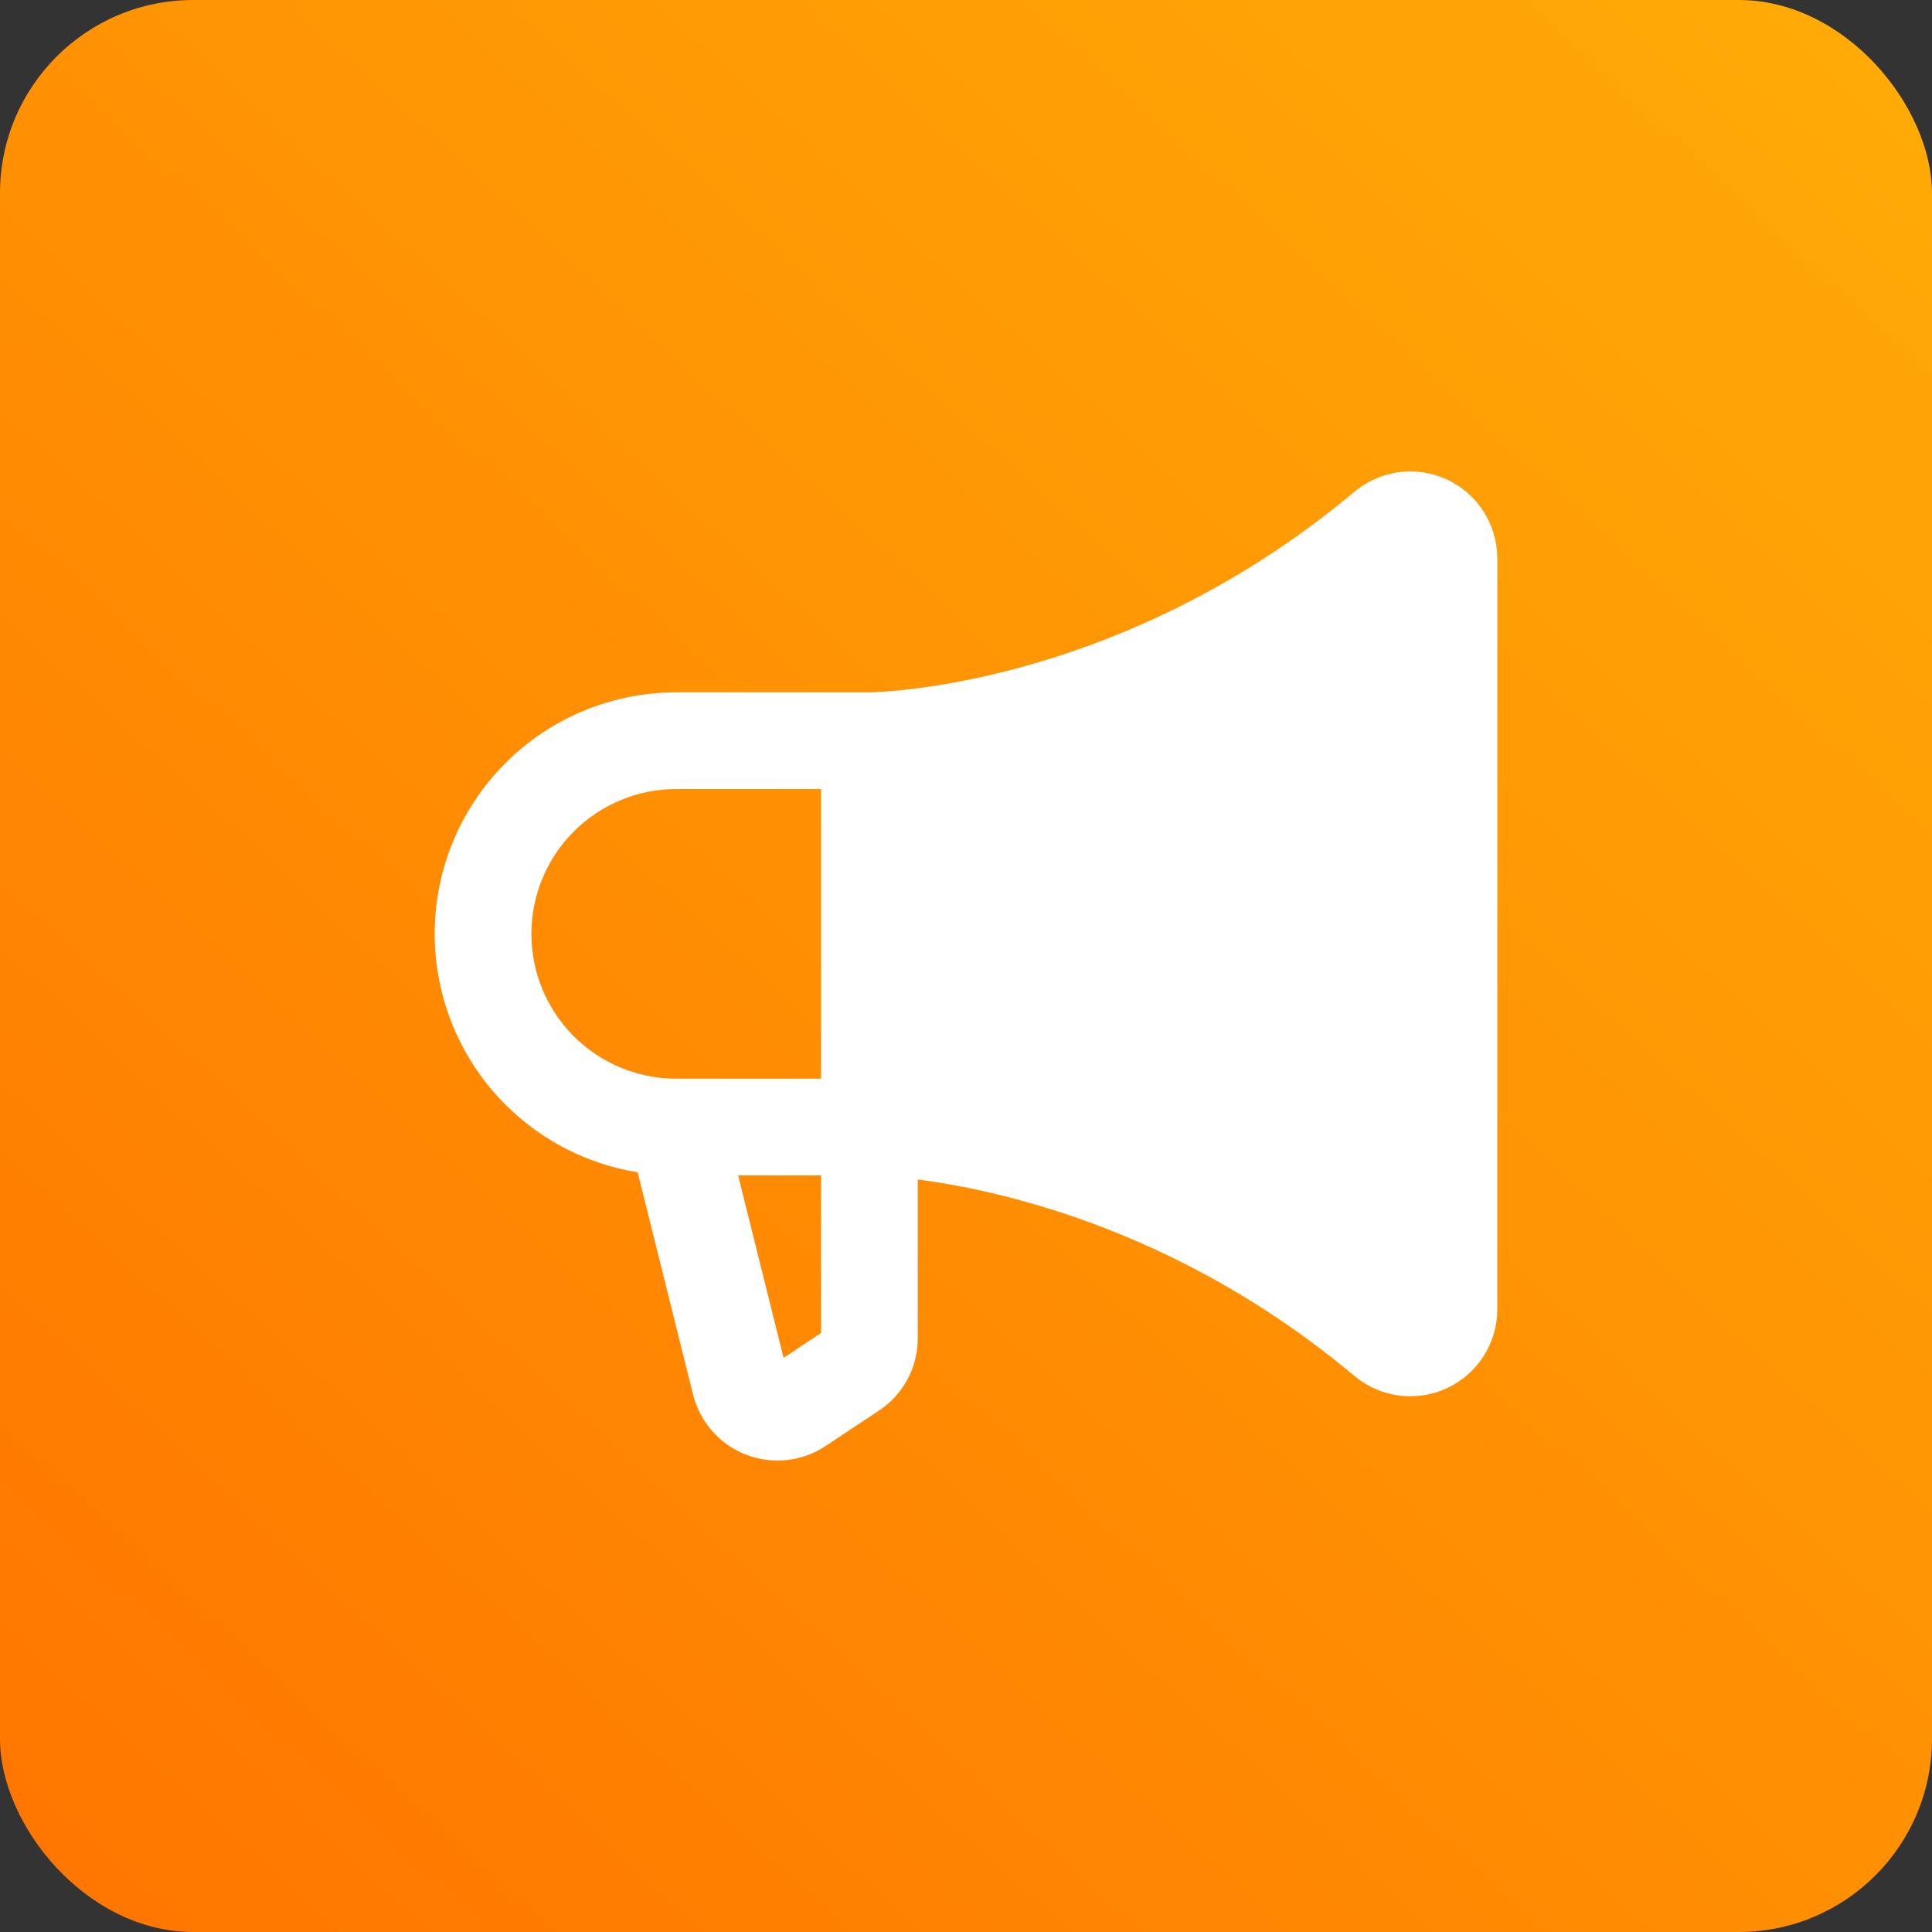
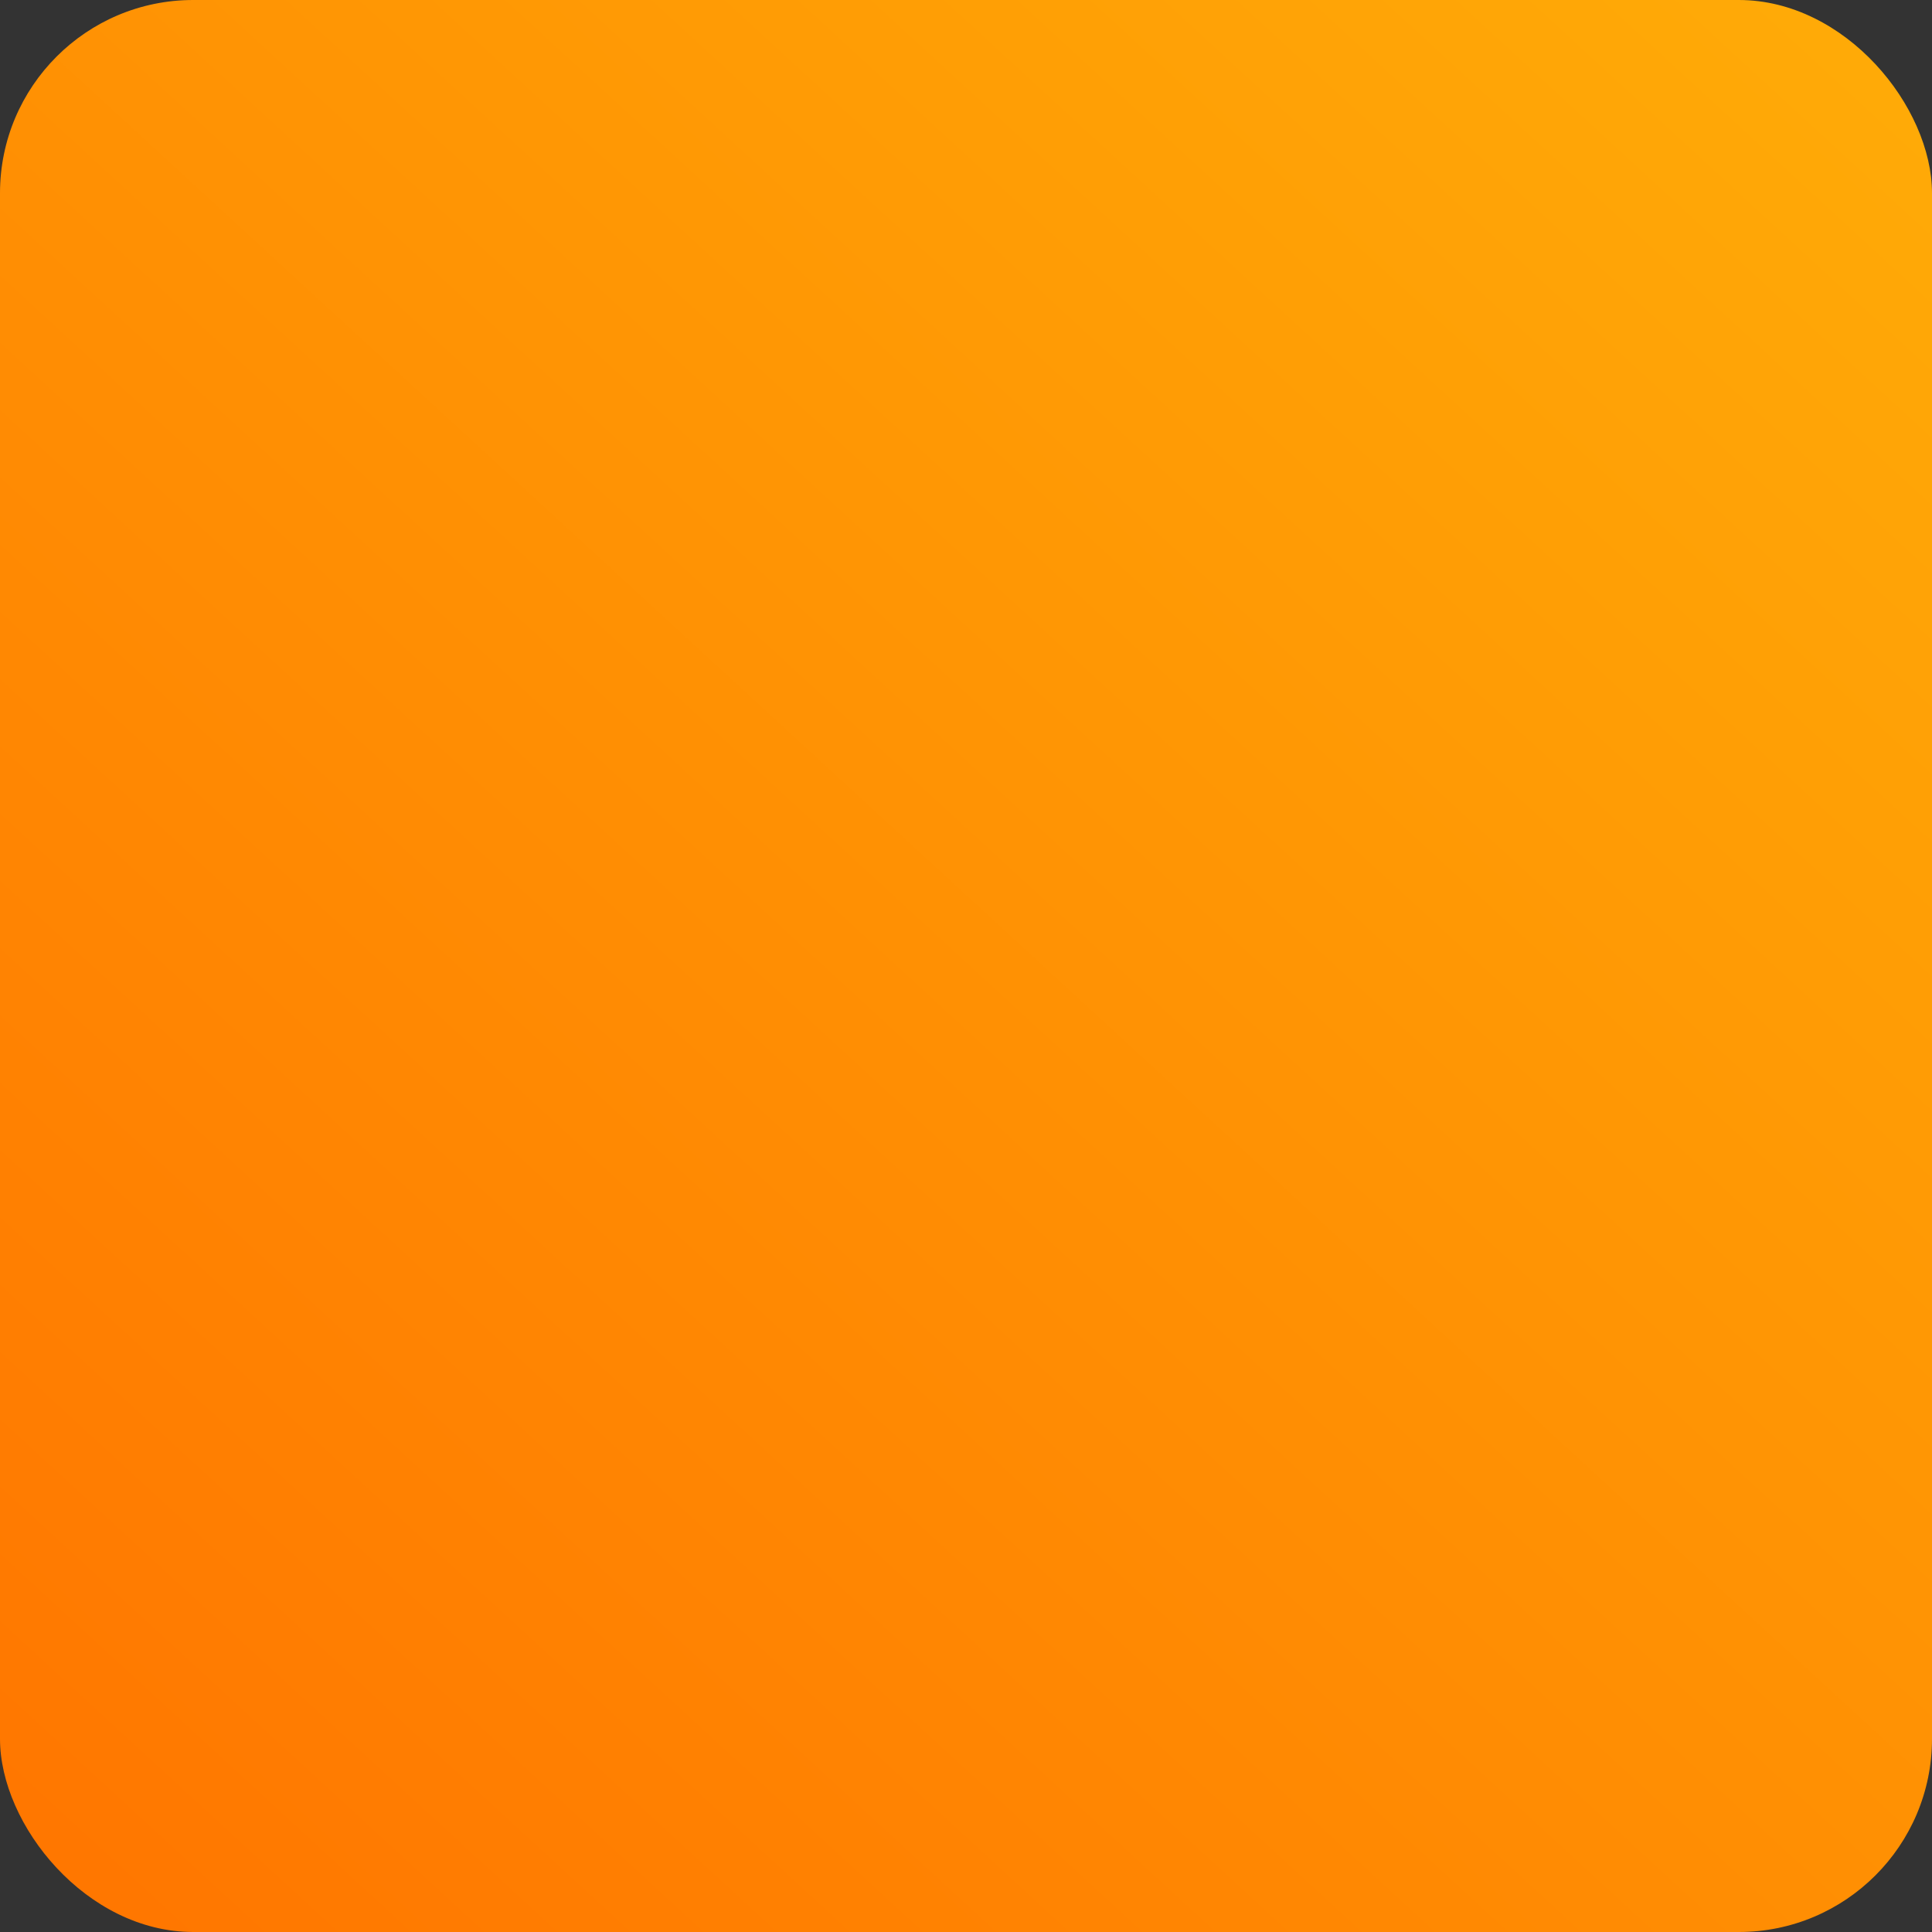
<svg xmlns="http://www.w3.org/2000/svg" width="40" height="40" viewBox="0 0 40 40" fill="none">
  <rect x="0" y="0" width="40" height="40" fill="#333333" stroke="none" />
  <rect width="40" height="40" rx="4" fill="url(#paint0_linear_264_830)" />
-   <path fill-rule="evenodd" clip-rule="evenodd" d="M28.97 9.775C29.307 9.732 29.651 9.785 29.959 9.929C30.268 10.073 30.53 10.301 30.714 10.588C30.898 10.874 30.997 11.207 31 11.547L31 11.556L31 27.114L31 27.122C30.997 27.462 30.898 27.795 30.714 28.081C30.53 28.368 30.268 28.596 29.959 28.74C29.651 28.884 29.307 28.937 28.97 28.894C28.632 28.85 28.313 28.712 28.051 28.495L28.046 28.491C25.559 26.407 23.025 25.368 21.117 24.849C20.264 24.617 19.538 24.489 19.001 24.42V27.7C19.003 27.999 18.93 28.295 18.788 28.559C18.646 28.822 18.441 29.046 18.19 29.21L17.096 29.936L17.095 29.937C16.855 30.097 16.581 30.197 16.295 30.228C16.008 30.26 15.718 30.223 15.449 30.119C15.18 30.015 14.939 29.848 14.748 29.632C14.557 29.416 14.42 29.158 14.35 28.878L14.349 28.875L13.202 24.271C12.172 24.105 11.212 23.618 10.465 22.871C9.527 21.933 9 20.661 9 19.335C9 18.008 9.527 16.736 10.465 15.799C11.402 14.861 12.674 14.334 14.001 14.334H17.995L18 14.334L18.003 14.334C18.009 14.334 18.02 14.334 18.037 14.333C18.069 14.332 18.121 14.331 18.191 14.327C18.331 14.319 18.544 14.304 18.819 14.272C19.368 14.208 20.163 14.08 21.117 13.82C23.025 13.301 25.559 12.262 28.046 10.178L28.051 10.174C28.313 9.957 28.632 9.819 28.97 9.775ZM16.999 16.336H14.001C13.206 16.336 12.443 16.652 11.88 17.214C11.318 17.777 11.002 18.539 11.002 19.335C11.002 20.13 11.318 20.892 11.88 21.455C12.438 22.013 13.193 22.328 13.982 22.333C13.996 22.333 14.01 22.333 14.024 22.333H16.999V16.336ZM16.999 24.335H15.282L16.223 28.113L16.999 27.597V24.335Z" fill="white" />
  <defs>
    <linearGradient id="paint0_linear_264_830" x1="40" y1="2.19345e-06" x2="3.2" y2="40" gradientUnits="userSpaceOnUse">
      <stop stop-color="#FFAC07" />
      <stop offset="1" stop-color="#FF7700" />
    </linearGradient>
  </defs>
</svg>